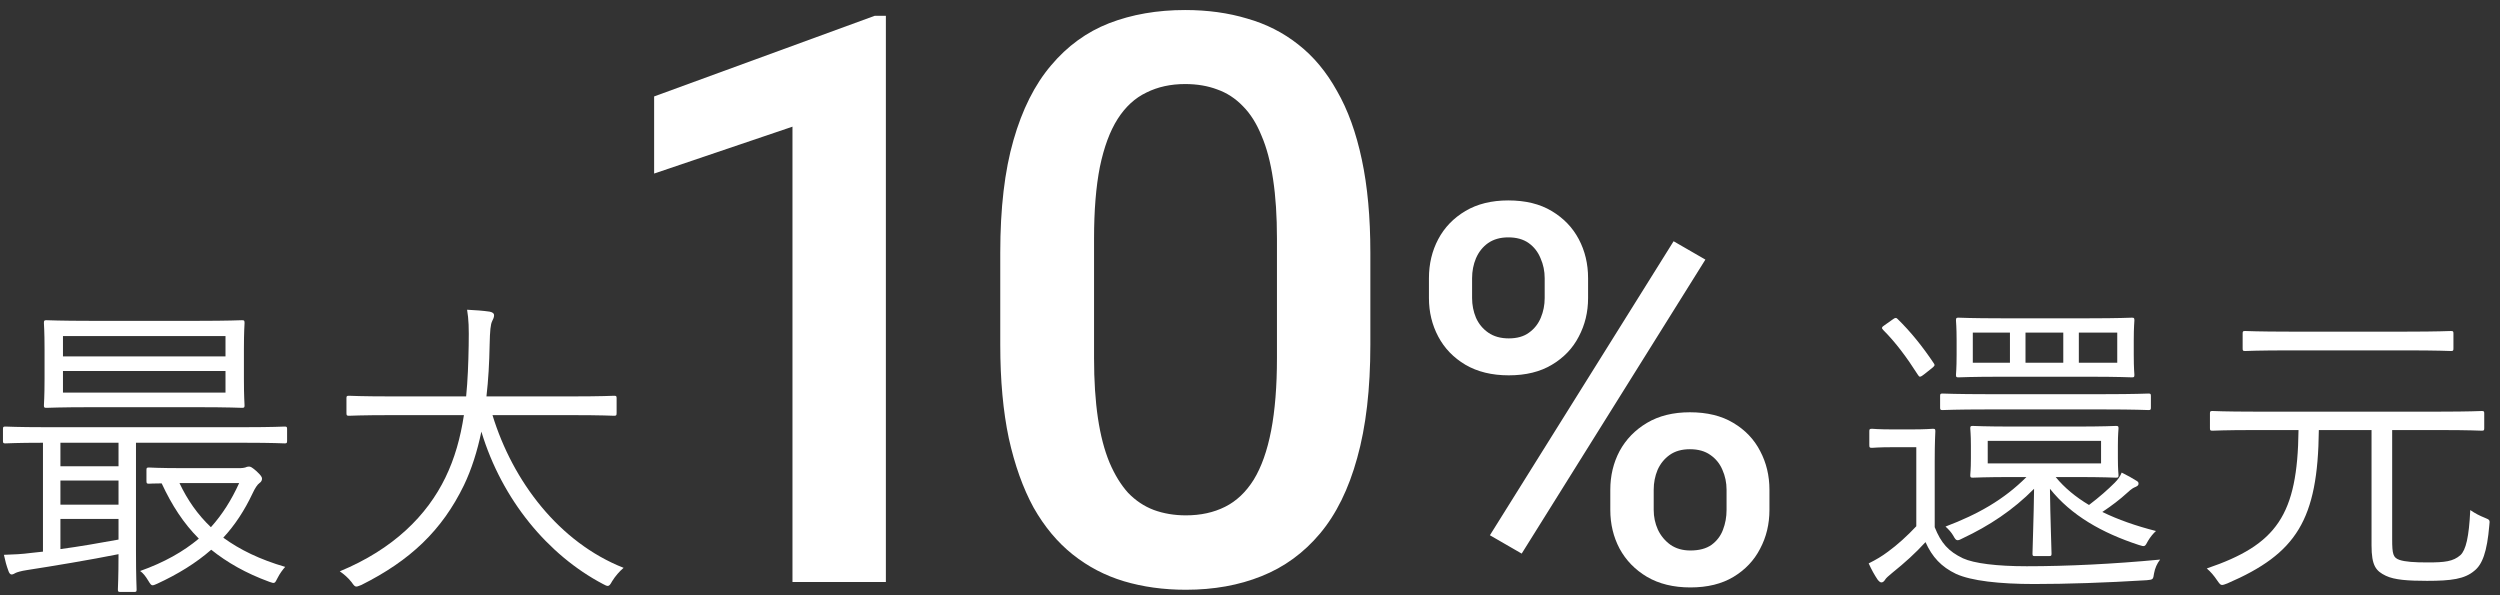
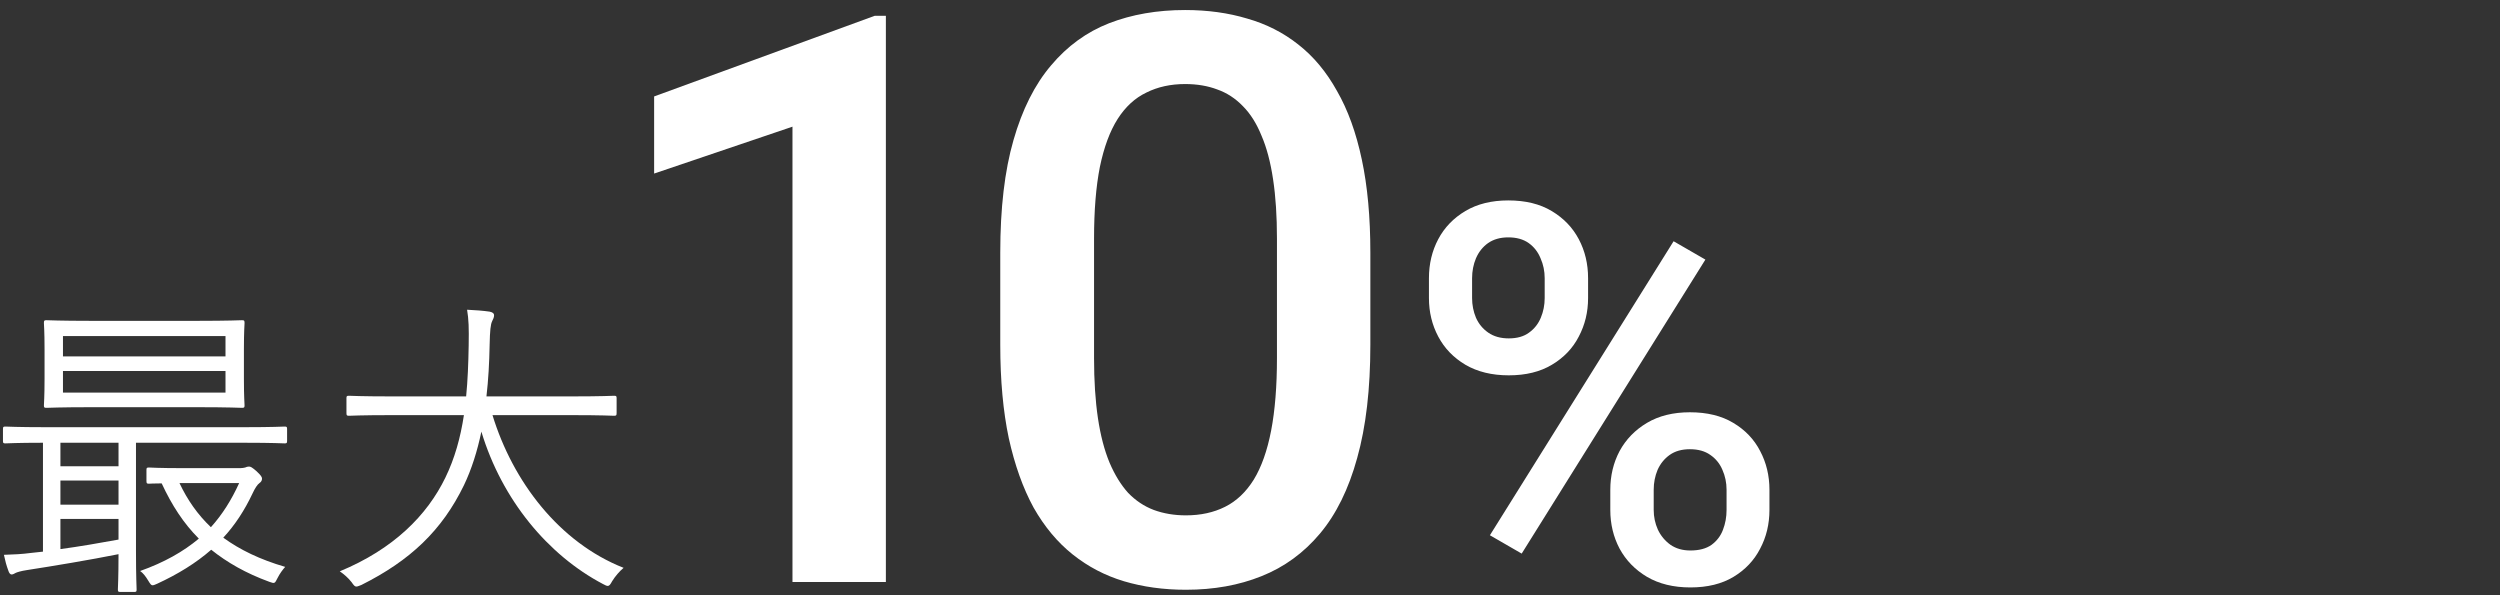
<svg xmlns="http://www.w3.org/2000/svg" width="189" height="45" viewBox="0 0 189 45" fill="none">
  <rect x="0" y="0" width="189" height="45" fill="#333333" stroke="none" />
-   <path d="M180.848 32.512V40.768C180.848 41.896 180.92 42.16 181.4 42.328C181.832 42.472 182.504 42.52 183.536 42.52C184.832 42.52 185.456 42.448 186.008 41.968C186.416 41.584 186.656 40.624 186.752 38.56C187.136 38.824 187.472 38.992 187.832 39.136C188.24 39.304 188.24 39.304 188.192 39.712C188.024 41.728 187.664 42.688 187.04 43.168C186.32 43.768 185.336 43.912 183.488 43.912C182.048 43.912 181.016 43.84 180.368 43.528C179.624 43.168 179.288 42.784 179.288 41.224V32.512H175.304C175.232 39.304 173.624 41.848 168.392 44.104C168.2 44.176 168.08 44.224 167.984 44.224C167.864 44.224 167.792 44.128 167.624 43.888C167.384 43.528 167.12 43.216 166.832 42.976C172.136 41.176 173.696 38.944 173.768 32.512H170.432C168.152 32.512 167.408 32.56 167.264 32.56C167.096 32.56 167.072 32.536 167.072 32.368V31.264C167.072 31.096 167.096 31.072 167.264 31.072C167.408 31.072 168.152 31.12 170.432 31.12H184.448C186.728 31.12 187.496 31.072 187.616 31.072C187.784 31.072 187.808 31.096 187.808 31.264V32.368C187.808 32.536 187.784 32.56 187.616 32.56C187.496 32.56 186.728 32.512 184.448 32.512H180.848ZM185.48 25.216V26.344C185.48 26.512 185.456 26.536 185.288 26.536C185.144 26.536 184.328 26.488 181.88 26.488H173.144C170.696 26.488 169.856 26.536 169.736 26.536C169.568 26.536 169.544 26.512 169.544 26.344V25.216C169.544 25.048 169.568 25.024 169.736 25.024C169.856 25.024 170.696 25.072 173.144 25.072H181.88C184.328 25.072 185.144 25.024 185.288 25.024C185.456 25.024 185.48 25.048 185.48 25.216Z" fill="white" />
-   <path d="M156.896 36.064H155.408C156.08 36.88 156.92 37.576 157.928 38.176C158.72 37.576 159.368 37 159.872 36.496C160.136 36.232 160.28 36.016 160.4 35.728C160.832 35.944 161.192 36.136 161.528 36.352C161.648 36.424 161.672 36.472 161.672 36.568C161.672 36.688 161.6 36.736 161.456 36.808C161.288 36.88 161.168 36.928 160.808 37.264C160.256 37.768 159.656 38.224 158.936 38.704C160.112 39.28 161.48 39.76 162.992 40.144C162.8 40.312 162.56 40.6 162.392 40.888C162.152 41.344 162.152 41.344 161.696 41.2C158.912 40.288 156.584 38.968 154.976 36.952C155 39.16 155.096 41.44 155.096 41.848C155.096 42.016 155.072 42.04 154.904 42.04H153.824C153.68 42.04 153.656 42.016 153.656 41.848C153.656 41.44 153.752 39.16 153.776 36.952C152.192 38.56 150.368 39.76 148.376 40.696C148.208 40.792 148.088 40.84 147.992 40.84C147.872 40.84 147.8 40.744 147.656 40.48C147.512 40.24 147.344 40.048 147.08 39.808C149.552 38.872 151.496 37.768 153.2 36.064H152.216C150.032 36.064 149.288 36.112 149.144 36.112C148.976 36.112 148.952 36.088 148.952 35.92C148.952 35.8 149 35.536 149 34.648V33.688C149 32.776 148.952 32.536 148.952 32.392C148.952 32.224 148.976 32.2 149.144 32.2C149.288 32.2 150.032 32.248 152.216 32.248H156.896C159.08 32.248 159.824 32.2 159.968 32.2C160.136 32.2 160.16 32.224 160.16 32.392C160.16 32.536 160.112 32.776 160.112 33.688V34.648C160.112 35.536 160.16 35.8 160.16 35.92C160.16 36.088 160.136 36.112 159.968 36.112C159.824 36.112 159.08 36.064 156.896 36.064ZM158.84 35.032V33.328H150.272V35.032H158.84ZM161.312 25.72V26.824C161.312 27.904 161.36 28.216 161.36 28.336C161.36 28.504 161.336 28.528 161.168 28.528C161.024 28.528 160.232 28.48 157.856 28.48H151.376C149 28.48 148.208 28.528 148.064 28.528C147.896 28.528 147.872 28.504 147.872 28.336C147.872 28.216 147.92 27.904 147.92 26.824V25.72C147.92 24.688 147.872 24.352 147.872 24.232C147.872 24.04 147.896 24.016 148.064 24.016C148.208 24.016 149 24.064 151.376 24.064H157.856C160.232 24.064 161.024 24.016 161.168 24.016C161.336 24.016 161.36 24.04 161.36 24.232C161.36 24.352 161.312 24.688 161.312 25.72ZM160.064 27.424V25.144H157.16V27.424H160.064ZM155.984 27.424V25.144H153.128V27.424H155.984ZM151.952 27.424V25.144H149.144V27.424H151.952ZM146.264 34.864V39.856C146.744 41.056 147.296 41.68 148.4 42.208C149.24 42.592 150.944 42.808 153.224 42.808C156.296 42.808 159.752 42.64 163.304 42.304C163.064 42.616 162.92 42.952 162.848 43.336C162.776 43.816 162.776 43.816 162.296 43.864C159.176 44.056 156.224 44.152 153.776 44.152C151.16 44.152 149.024 43.912 147.872 43.384C146.768 42.856 146.072 42.112 145.568 40.984C144.8 41.824 144.032 42.52 143.048 43.312C142.76 43.552 142.592 43.696 142.52 43.816C142.448 43.936 142.352 44.032 142.232 44.032C142.136 44.032 142.04 43.936 141.944 43.816C141.704 43.456 141.488 43.072 141.272 42.592C141.848 42.304 142.256 42.064 142.736 41.704C143.432 41.2 144.2 40.504 144.872 39.784V33.808H143.168C141.944 33.808 141.632 33.856 141.536 33.856C141.344 33.856 141.32 33.832 141.32 33.64V32.608C141.32 32.44 141.344 32.416 141.536 32.416C141.632 32.416 141.944 32.464 143.168 32.464H144.416C145.664 32.464 146 32.416 146.12 32.416C146.288 32.416 146.312 32.44 146.312 32.608C146.312 32.728 146.264 33.352 146.264 34.864ZM162.608 29.944V30.808C162.608 30.976 162.584 31 162.416 31C162.272 31 161.456 30.952 159.008 30.952H150.272C147.848 30.952 147.008 31 146.864 31C146.696 31 146.672 30.976 146.672 30.808V29.944C146.672 29.776 146.696 29.752 146.864 29.752C147.008 29.752 147.848 29.8 150.272 29.8H159.008C161.456 29.8 162.272 29.752 162.416 29.752C162.584 29.752 162.608 29.776 162.608 29.944ZM142.496 24.568L143.072 24.16C143.288 23.992 143.36 24.016 143.456 24.112C144.44 25.072 145.352 26.2 146.216 27.496C146.288 27.616 146.264 27.664 146.024 27.856L145.448 28.312C145.16 28.528 145.112 28.528 144.992 28.336C144.152 27.016 143.312 25.888 142.376 24.952C142.232 24.808 142.232 24.736 142.496 24.568Z" fill="white" />
  <path d="M43.232 31.384H37.232C38.768 36.4 42.272 41.008 47.144 42.928C46.832 43.192 46.52 43.552 46.28 43.936C46.136 44.2 46.064 44.296 45.944 44.296C45.872 44.296 45.752 44.248 45.584 44.152C41.432 41.968 37.952 37.792 36.392 32.632C36.08 34.12 35.648 35.488 35.072 36.688C33.416 40.096 31.016 42.376 27.32 44.224C27.128 44.296 27.032 44.344 26.936 44.344C26.816 44.344 26.744 44.248 26.576 44.008C26.312 43.672 26 43.408 25.688 43.192C29.744 41.512 32.288 38.968 33.68 36.088C34.376 34.648 34.808 33.112 35.072 31.384H29.576C27.272 31.384 26.504 31.432 26.384 31.432C26.216 31.432 26.192 31.408 26.192 31.216V30.112C26.192 29.944 26.216 29.92 26.384 29.92C26.504 29.92 27.272 29.968 29.576 29.968H35.24C35.36 28.768 35.408 27.496 35.432 26.128C35.456 24.784 35.432 24.136 35.312 23.416C35.864 23.44 36.536 23.488 37.016 23.56C37.256 23.608 37.352 23.704 37.352 23.824C37.352 24.016 37.28 24.112 37.208 24.28C37.088 24.52 37.04 24.976 37.016 26.08C36.992 27.424 36.92 28.72 36.776 29.968H43.232C45.536 29.968 46.304 29.92 46.424 29.92C46.592 29.92 46.616 29.944 46.616 30.112V31.216C46.616 31.408 46.592 31.432 46.424 31.432C46.304 31.432 45.536 31.384 43.232 31.384Z" fill="white" />
  <path d="M18.44 26.392V28.648C18.44 30.04 18.488 30.496 18.488 30.64C18.488 30.808 18.464 30.832 18.296 30.832C18.176 30.832 17.312 30.784 14.888 30.784H6.92C4.496 30.784 3.656 30.832 3.512 30.832C3.344 30.832 3.32 30.808 3.32 30.64C3.32 30.496 3.368 30.04 3.368 28.648V26.392C3.368 25.024 3.32 24.544 3.32 24.424C3.32 24.232 3.344 24.208 3.512 24.208C3.656 24.208 4.496 24.256 6.92 24.256H14.888C17.312 24.256 18.176 24.208 18.296 24.208C18.464 24.208 18.488 24.232 18.488 24.424C18.488 24.544 18.44 25.024 18.44 26.392ZM17.048 29.68V28.048H4.76V29.68H17.048ZM17.048 26.944V25.408H4.76V26.944H17.048ZM21.704 32.44V33.328C21.704 33.496 21.68 33.52 21.512 33.52C21.392 33.52 20.672 33.472 18.464 33.472H10.28V41.656C10.28 43.624 10.328 44.44 10.328 44.56C10.328 44.728 10.304 44.752 10.136 44.752H9.104C8.936 44.752 8.912 44.728 8.912 44.56C8.912 44.44 8.96 43.672 8.96 41.896C6.8 42.328 4.064 42.784 2.048 43.096C1.568 43.168 1.28 43.264 1.184 43.312C1.088 43.36 0.992 43.432 0.872 43.432C0.776 43.432 0.68 43.312 0.632 43.144C0.488 42.76 0.392 42.4 0.296 41.944C1.04 41.92 1.64 41.896 2.36 41.8L3.248 41.704V33.472C1.256 33.472 0.536 33.52 0.416 33.52C0.248 33.52 0.224 33.496 0.224 33.328V32.44C0.224 32.272 0.248 32.248 0.416 32.248C0.536 32.248 1.28 32.296 3.464 32.296H18.464C20.672 32.296 21.392 32.248 21.512 32.248C21.68 32.248 21.704 32.272 21.704 32.44ZM8.96 40.792V39.232H4.568V41.512C5.984 41.32 7.52 41.056 8.96 40.792ZM8.96 38.152V36.328H4.568V38.152H8.96ZM8.96 35.248V33.472H4.568V35.248H8.96ZM13.856 35.392H18.176C18.296 35.392 18.44 35.368 18.536 35.344C18.632 35.296 18.728 35.272 18.824 35.272C18.944 35.272 19.04 35.32 19.376 35.608C19.736 35.944 19.808 36.064 19.808 36.184C19.808 36.304 19.76 36.424 19.616 36.52C19.448 36.64 19.28 36.904 19.088 37.312C18.488 38.584 17.768 39.688 16.88 40.648C18.128 41.56 19.664 42.304 21.56 42.856C21.368 43.072 21.152 43.36 20.984 43.696C20.768 44.128 20.768 44.128 20.36 43.984C18.584 43.336 17.168 42.52 15.968 41.56C14.816 42.568 13.448 43.408 11.888 44.128C11.72 44.2 11.624 44.248 11.528 44.248C11.432 44.248 11.36 44.152 11.216 43.912C11 43.552 10.808 43.312 10.592 43.168C12.416 42.52 13.856 41.704 15.032 40.72C13.88 39.568 12.992 38.2 12.224 36.544C11.6 36.544 11.336 36.568 11.264 36.568C11.096 36.568 11.072 36.544 11.072 36.352V35.536C11.072 35.368 11.096 35.344 11.264 35.344C11.384 35.344 11.96 35.392 13.856 35.392ZM18.08 36.52H13.568C14.168 37.792 14.936 38.896 15.944 39.856C16.808 38.896 17.504 37.792 18.08 36.52Z" fill="white" />
  <path d="M108.028 22.535V21.031C108.028 19.951 108.262 18.967 108.731 18.082C109.2 17.197 109.884 16.487 110.782 15.953C111.68 15.419 112.761 15.152 114.024 15.152C115.326 15.152 116.42 15.419 117.305 15.953C118.204 16.487 118.887 17.197 119.356 18.082C119.825 18.967 120.059 19.951 120.059 21.031V22.535C120.059 23.59 119.825 24.56 119.356 25.445C118.9 26.331 118.223 27.04 117.325 27.574C116.44 28.108 115.352 28.375 114.063 28.375C112.787 28.375 111.693 28.108 110.782 27.574C109.884 27.04 109.2 26.331 108.731 25.445C108.262 24.56 108.028 23.59 108.028 22.535ZM111.29 21.031V22.535C111.29 23.056 111.387 23.551 111.583 24.02C111.791 24.488 112.104 24.866 112.52 25.152C112.937 25.439 113.451 25.582 114.063 25.582C114.688 25.582 115.196 25.439 115.587 25.152C115.99 24.866 116.29 24.488 116.485 24.02C116.68 23.551 116.778 23.056 116.778 22.535V21.031C116.778 20.497 116.674 19.996 116.466 19.527C116.27 19.046 115.971 18.662 115.567 18.375C115.163 18.088 114.649 17.945 114.024 17.945C113.425 17.945 112.917 18.088 112.501 18.375C112.097 18.662 111.791 19.046 111.583 19.527C111.387 19.996 111.29 20.497 111.29 21.031ZM121.739 38.551V37.027C121.739 35.96 121.973 34.983 122.442 34.098C122.924 33.212 123.614 32.503 124.512 31.969C125.411 31.435 126.492 31.168 127.755 31.168C129.057 31.168 130.15 31.435 131.036 31.969C131.934 32.503 132.611 33.212 133.067 34.098C133.536 34.983 133.77 35.96 133.77 37.027V38.551C133.77 39.618 133.536 40.595 133.067 41.48C132.611 42.366 131.941 43.075 131.055 43.609C130.17 44.143 129.083 44.41 127.794 44.41C126.518 44.41 125.424 44.143 124.512 43.609C123.614 43.075 122.924 42.366 122.442 41.48C121.973 40.595 121.739 39.618 121.739 38.551ZM125.02 37.027V38.551C125.02 39.072 125.124 39.566 125.333 40.035C125.554 40.504 125.873 40.888 126.29 41.188C126.706 41.474 127.208 41.617 127.794 41.617C128.458 41.617 128.992 41.474 129.395 41.188C129.799 40.888 130.085 40.51 130.255 40.055C130.437 39.586 130.528 39.085 130.528 38.551V37.027C130.528 36.493 130.424 35.992 130.216 35.523C130.02 35.055 129.714 34.677 129.298 34.391C128.894 34.104 128.38 33.961 127.755 33.961C127.143 33.961 126.635 34.104 126.231 34.391C125.828 34.677 125.522 35.055 125.313 35.523C125.118 35.992 125.02 36.493 125.02 37.027ZM128.927 19.625L115.04 41.852L112.637 40.465L126.524 18.238L128.927 19.625Z" fill="white" />
  <path d="M103.599 19.098V26.07C103.599 29.41 103.267 32.262 102.603 34.625C101.958 36.969 101.021 38.873 99.79 40.338C98.56 41.803 97.085 42.877 95.367 43.56C93.667 44.244 91.763 44.586 89.654 44.586C87.974 44.586 86.411 44.371 84.966 43.941C83.54 43.512 82.251 42.838 81.099 41.92C79.947 41.002 78.96 39.82 78.14 38.375C77.339 36.91 76.714 35.162 76.265 33.131C75.835 31.1 75.62 28.746 75.62 26.07V19.098C75.62 15.738 75.952 12.906 76.617 10.602C77.281 8.277 78.228 6.393 79.458 4.947C80.689 3.482 82.154 2.418 83.853 1.754C85.572 1.09 87.486 0.758 89.595 0.758C91.294 0.758 92.857 0.973 94.282 1.402C95.728 1.812 97.017 2.467 98.15 3.365C99.302 4.264 100.279 5.436 101.079 6.881C101.9 8.307 102.525 10.035 102.954 12.066C103.384 14.078 103.599 16.422 103.599 19.098ZM96.538 27.066V18.043C96.538 16.344 96.441 14.85 96.245 13.56C96.05 12.252 95.757 11.148 95.367 10.25C94.995 9.332 94.527 8.59 93.96 8.023C93.394 7.438 92.749 7.018 92.027 6.764C91.304 6.49 90.493 6.354 89.595 6.354C88.501 6.354 87.525 6.568 86.665 6.998C85.806 7.408 85.083 8.072 84.497 8.99C83.911 9.908 83.462 11.119 83.15 12.623C82.857 14.107 82.71 15.914 82.71 18.043V27.066C82.71 28.785 82.808 30.299 83.003 31.607C83.198 32.916 83.492 34.039 83.882 34.977C84.273 35.895 84.742 36.656 85.288 37.262C85.855 37.848 86.499 38.277 87.222 38.551C87.964 38.824 88.775 38.961 89.654 38.961C90.767 38.961 91.753 38.746 92.612 38.316C93.472 37.887 94.195 37.203 94.781 36.266C95.367 35.309 95.806 34.068 96.099 32.545C96.392 31.021 96.538 29.195 96.538 27.066Z" fill="white" />
  <path d="M66.972 1.197V44H59.911V9.576L49.452 13.121V7.291L66.122 1.197H66.972Z" fill="white" />
</svg>